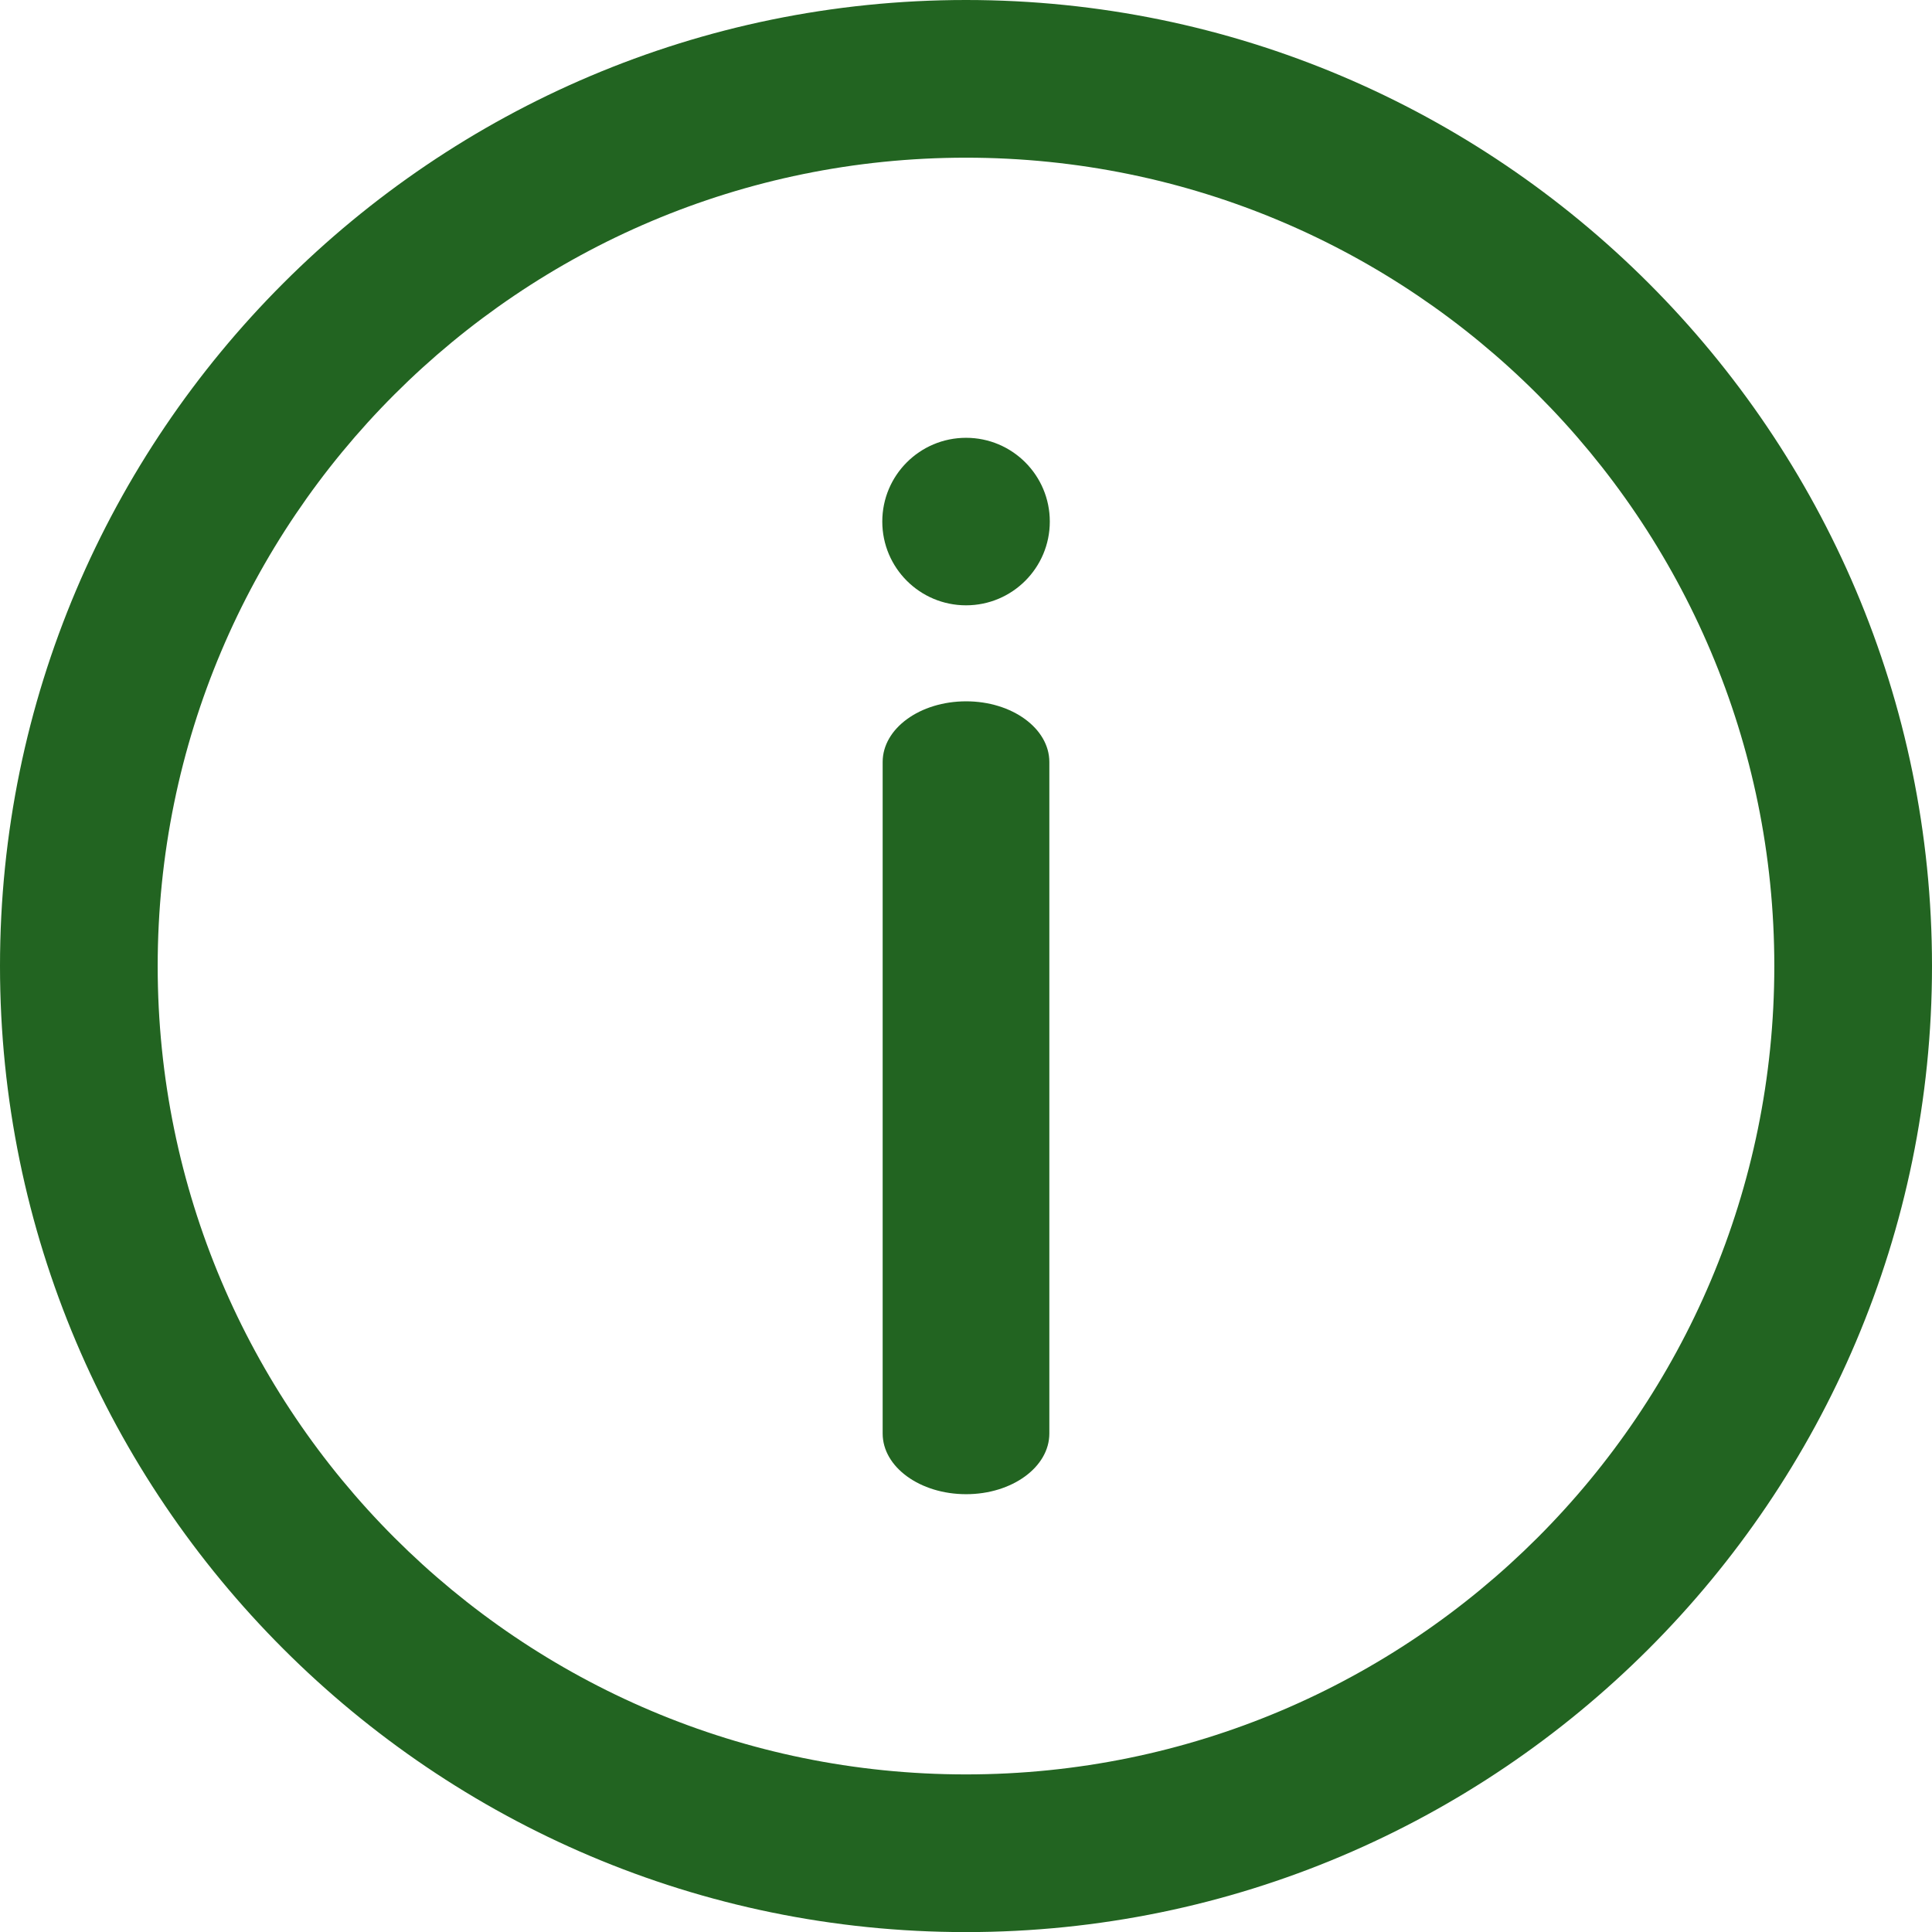
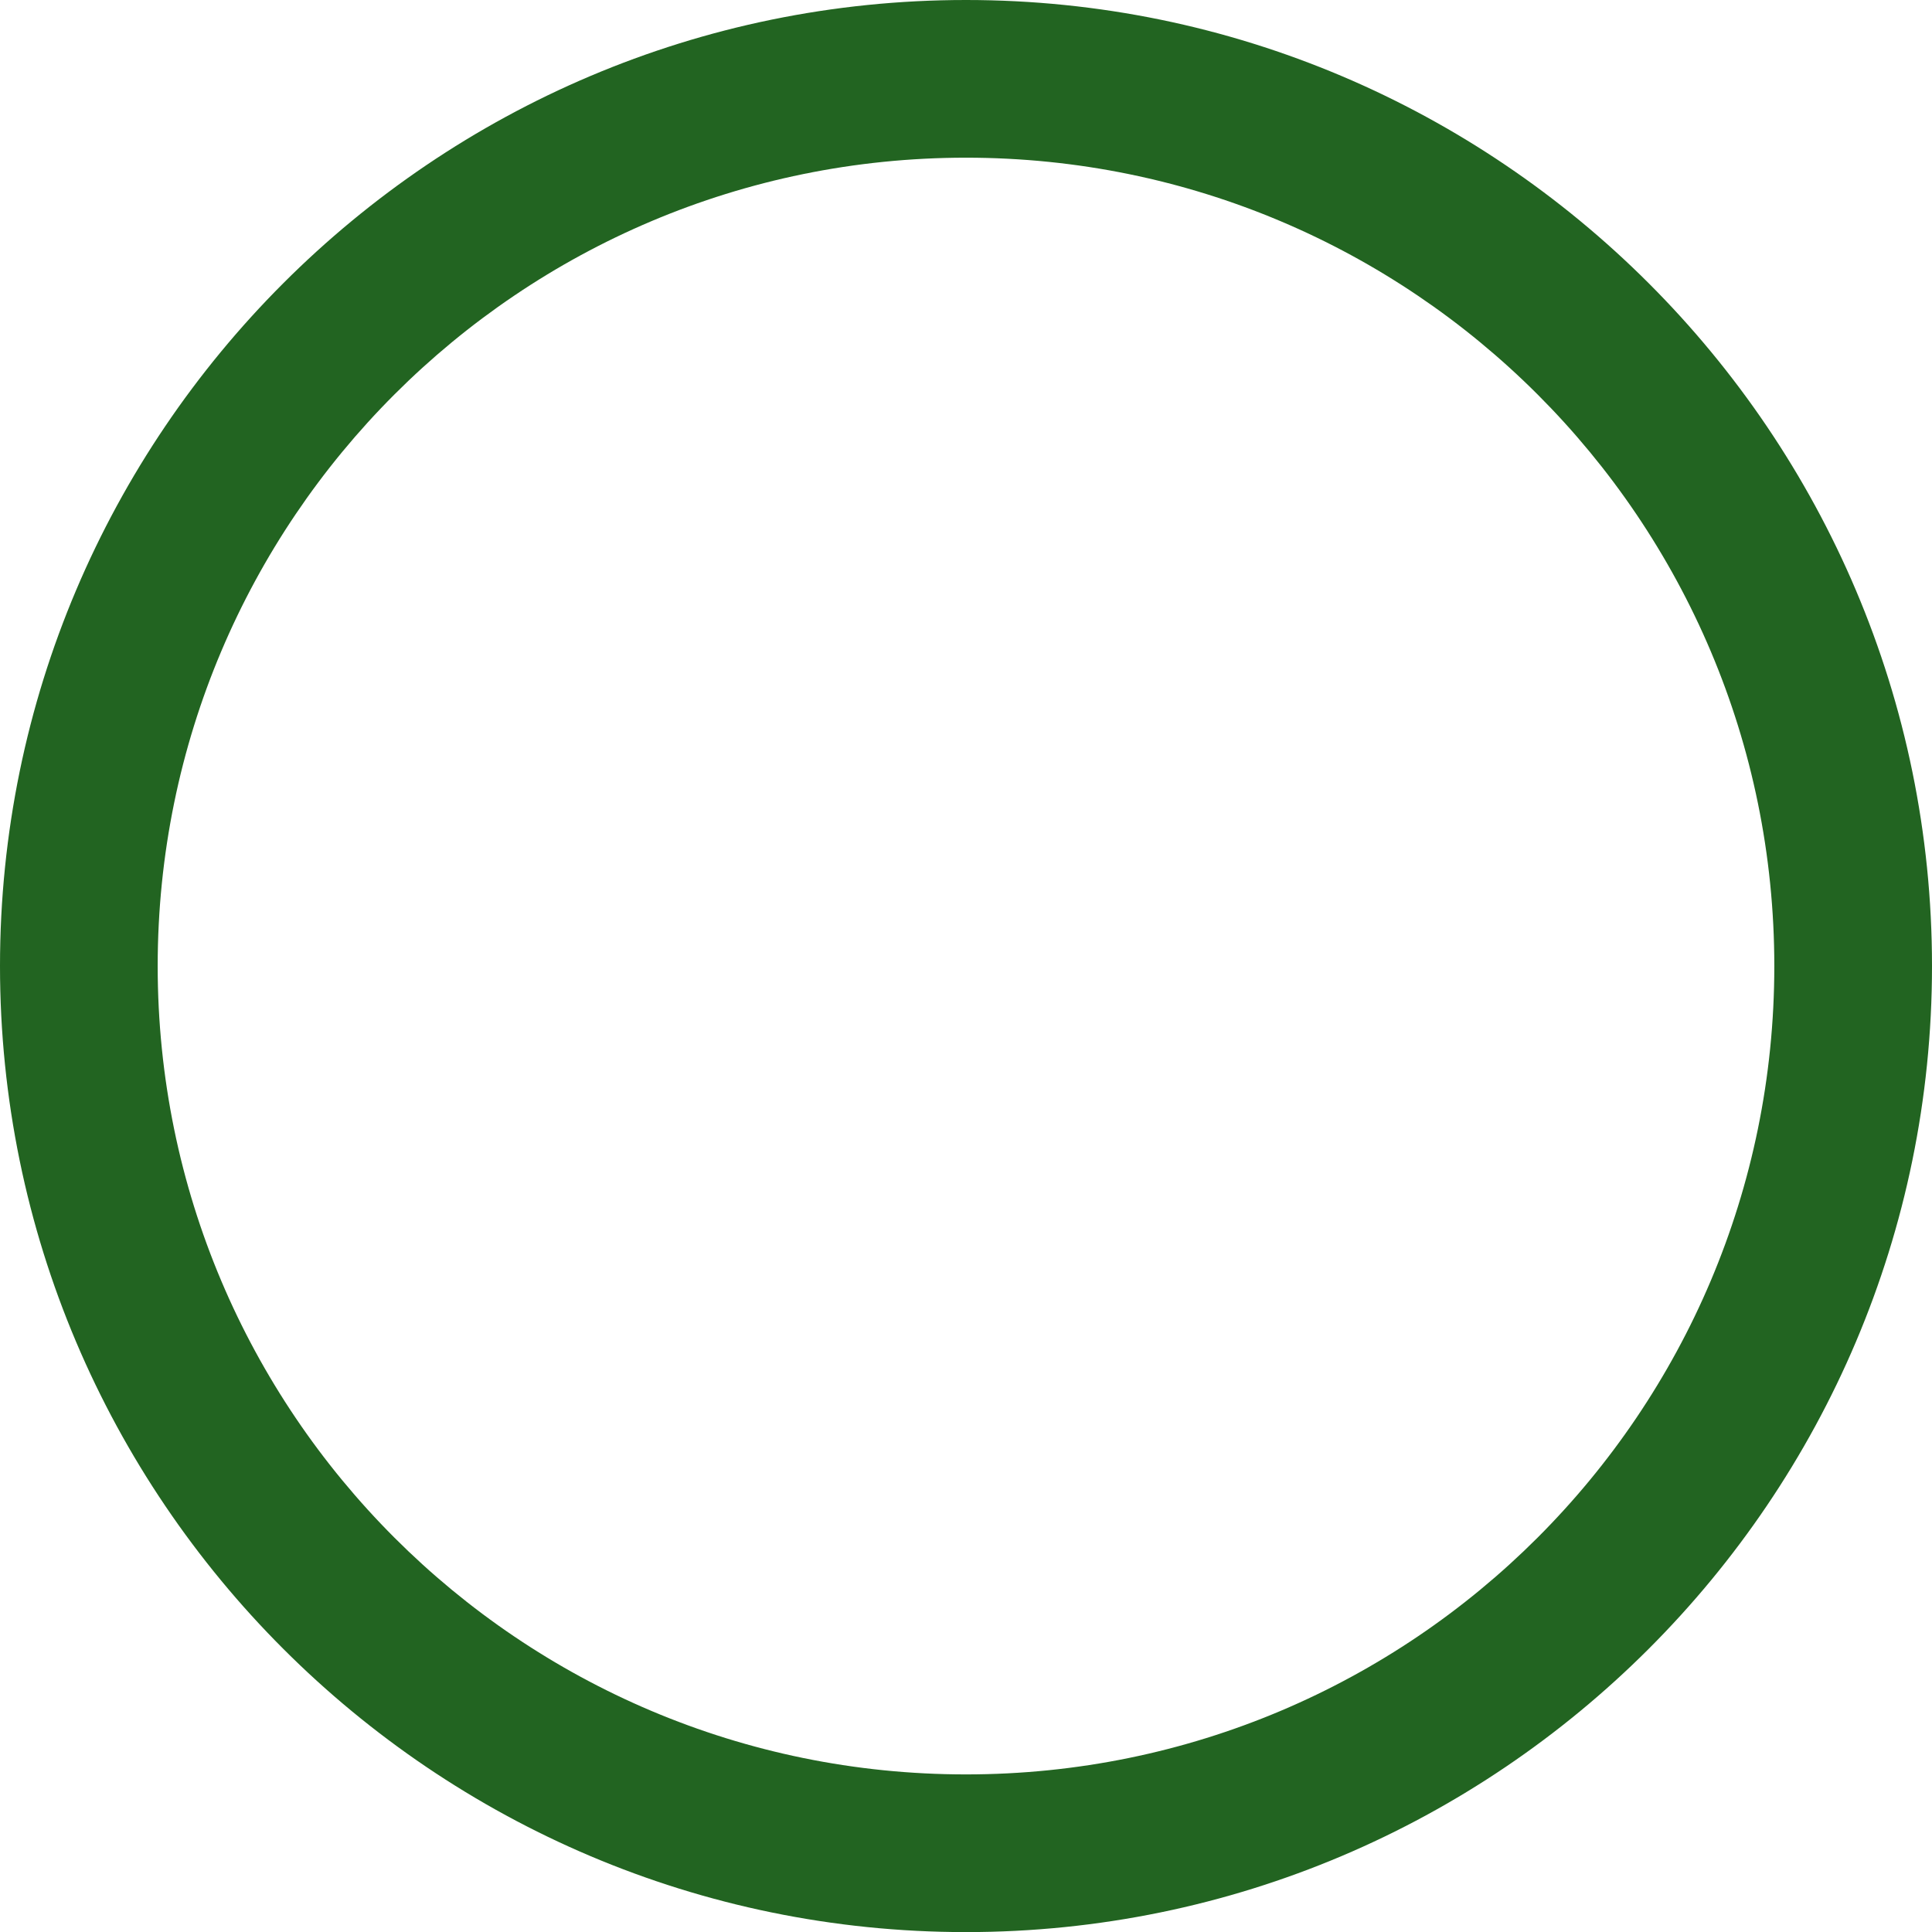
<svg xmlns="http://www.w3.org/2000/svg" version="1.1" id="Layer_1" x="0px" y="0px" width="20.829px" height="20.83px" viewBox="0 0 20.829 20.83" enable-background="new 0 0 20.829 20.83" xml:space="preserve">
  <g>
    <path fill-rule="evenodd" clip-rule="evenodd" fill="#226421" d="M10.414,0C4.672,0,0,4.672,0,10.415S4.672,20.83,10.414,20.83   c5.743,0,10.415-4.672,10.415-10.415S16.157,0,10.414,0z M10.414,19.13c-4.813,0-8.714-3.902-8.714-8.715   C1.7,5.602,5.602,1.7,10.414,1.7c4.813,0,8.715,3.901,8.715,8.715C19.129,15.228,15.228,19.13,10.414,19.13z" />
-     <path fill-rule="evenodd" clip-rule="evenodd" fill="#226421" d="M10.416,7.561c-0.498,0-0.9,0.293-0.9,0.654v7.24   c0,0.361,0.402,0.654,0.9,0.654c0.496,0,0.897-0.293,0.897-0.654v-7.24C11.313,7.854,10.912,7.561,10.416,7.561z" />
-     <circle fill-rule="evenodd" clip-rule="evenodd" fill="#226421" cx="10.415" cy="5.623" r="0.903" />
  </g>
</svg>